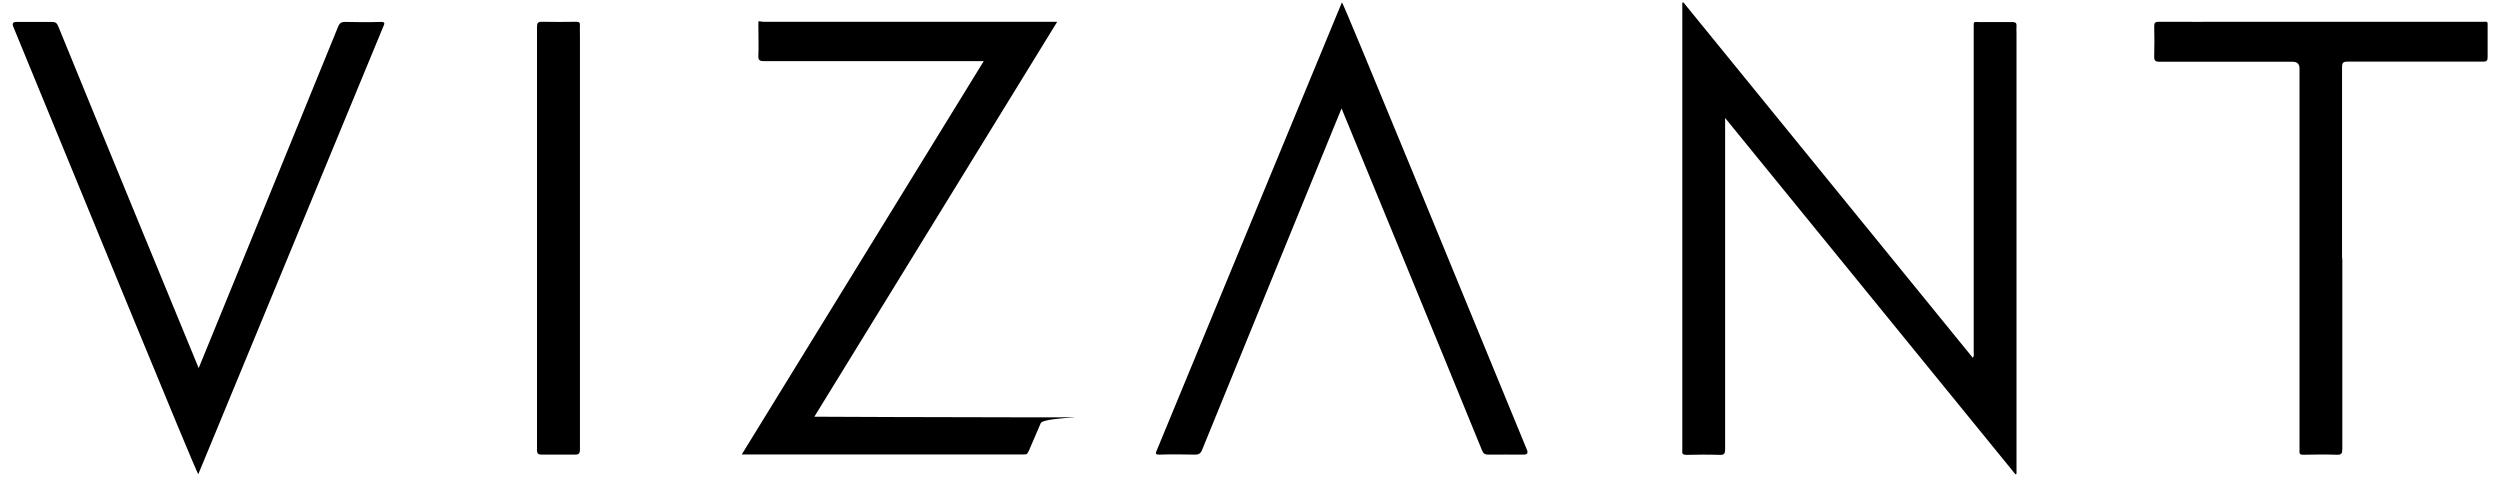
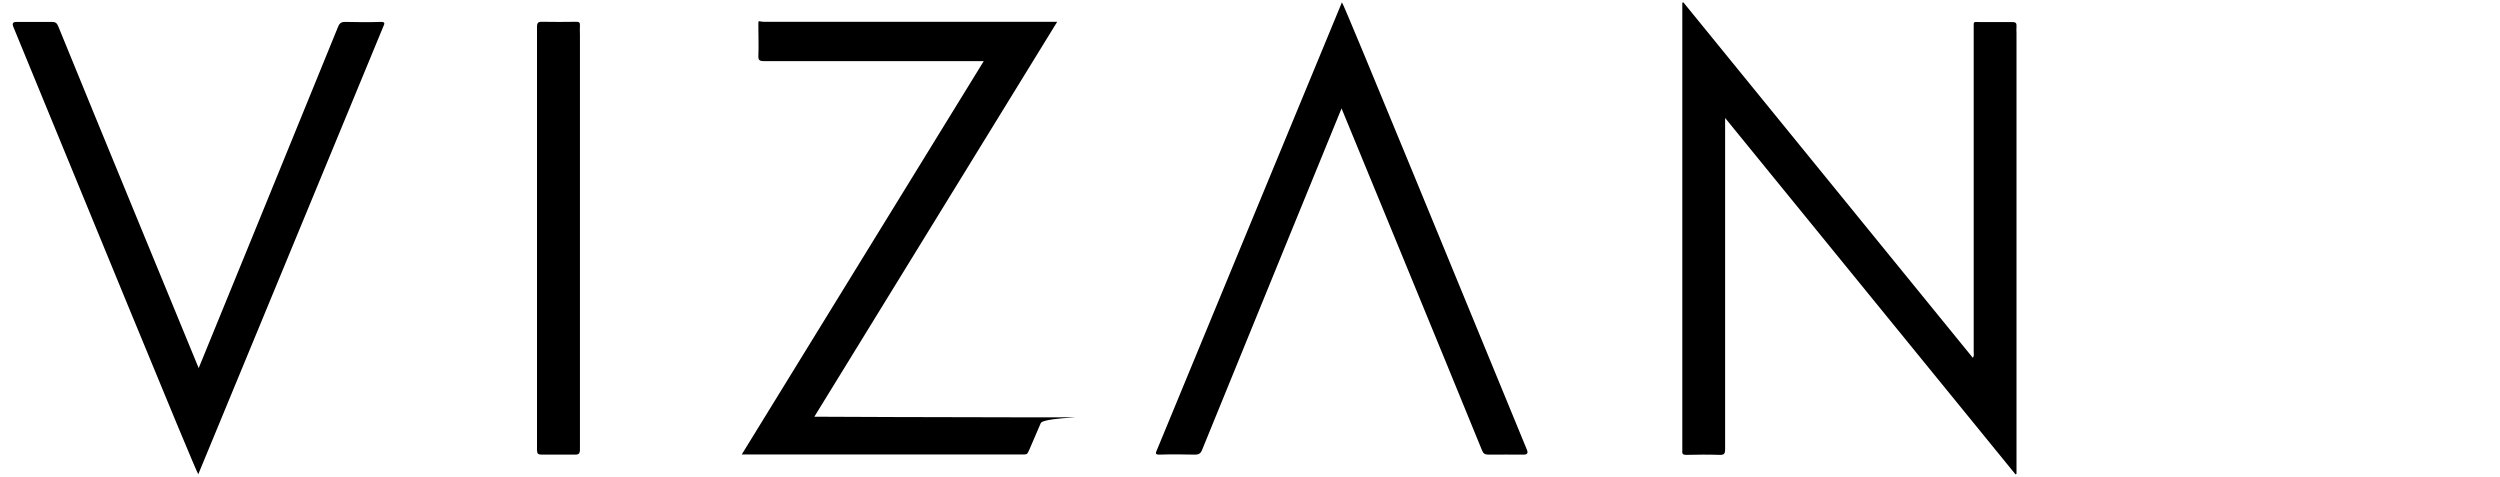
<svg xmlns="http://www.w3.org/2000/svg" id="Layer_1" version="1.1" viewBox="0 0 1939 369.6">
  <path d="M1305.6,1.8c74.8,91.8,149.6,183.7,224.5,275.7,1.2-1.6.7-3,.7-4.3V21.6c0-5.3-.4-4.5,4.5-4.5,8.5,0,16.9.1,25.4,0,2.7,0,3.5.8,3.3,3.4-.2,1.7,0,3.5,0,5.3v341.7c-.3.1-.5.2-.8.4-74.8-91.9-149.6-183.7-225.2-276.4v257c0,3.7-1,4.4-4.4,4.3-8.6-.3-17.2-.2-25.7,0-2.5,0-3.4-.7-3.1-3.2V2.1c.3-.1.5-.2.8-.3h0Z" />
  <path d="M819.9,17l-188.3,306.2s105.8.5,171.2.5,6.7-.9,4.4,4.5l-8.9,20.7c-1.5,3.1-1.5,3.6-4.4,3.6-38.4-.1-53.2,0-91.6,0h-127L763,47.4h-170.5c-3.5,0-4.5-.8-4.3-4.4.3-7.2,0-14.3,0-21.5s-.5-4.6,4.3-4.6h227.4Z" />
-   <path d="M1816.7,200.5v147.7c0,3.3-.5,4.7-4.3,4.5-8.7-.3-17.4-.2-26.1,0-2.1,0-3.1-.6-2.8-2.8,0-1,0-2.1,0-3.2V53.1c0-3.5-1.8-5.2-5.3-5.2h-103.2c-3.5,0-4.3-1-4.2-4.3.2-7.8.2-15.5,0-23.2,0-2.9.9-3.5,3.6-3.5,19.8.1,39.7,0,59.6,0h191c4.9,0,4.4-.8,4.4,4.5,0,7.6,0,15.3,0,22.9,0,2.8-.8,3.5-3.6,3.5-35,0-70,0-105,0-3.4,0-4.3.8-4.3,4.2,0,49.5,0,98.9,0,148.4l.2.2Z" />
  <path d="M416.5,184.4V20.9c0-3.3.9-4.1,4.1-4,8.8.2,17.6.1,26.4,0,2.2,0,2.9.6,2.8,2.8-.2,2.5,0,4.9,0,7.4v321.3c0,3.5-.9,4.3-4.2,4.2h-25.4c-2.9,0-3.7-.7-3.7-3.7v-164.5h0Z" />
  <path d="M1040.5,84.1c-3.1,7.6-75.3,184-108.1,264.7-1.2,3-2.7,3.9-5.9,3.8-9-.2-18.1-.3-27.1,0-4.1.1-2.9-1.6-2-3.8C917.5,300.1,1040.3,2.8,1040.8,1.8c1.3.6,96.2,232.4,143.5,347.1,1,2.5.2,3.7-2.4,3.7-9.2,0-18.3-.1-27.5,0-2.7,0-3.9-.8-4.9-3.2-27.4-67.3-109-265.3-109-265.3Z" />
  <path d="M154.1,285.5c3.1-7.6,75.3-184,108.1-264.7,1.2-3,2.7-3.9,5.9-3.8,9,.2,18.1.3,27.1,0,4.1-.1,2.9,1.6,2,3.8-20.1,48.8-143,346-143.4,347-1.4-.6-96.2-232.4-143.5-347.1-1-2.5-.2-3.7,2.4-3.7,9.2,0,18.3.1,27.5,0,2.7,0,3.9.8,4.9,3.2,27.4,67.3,109,265.3,109,265.3h0Z" />
</svg>